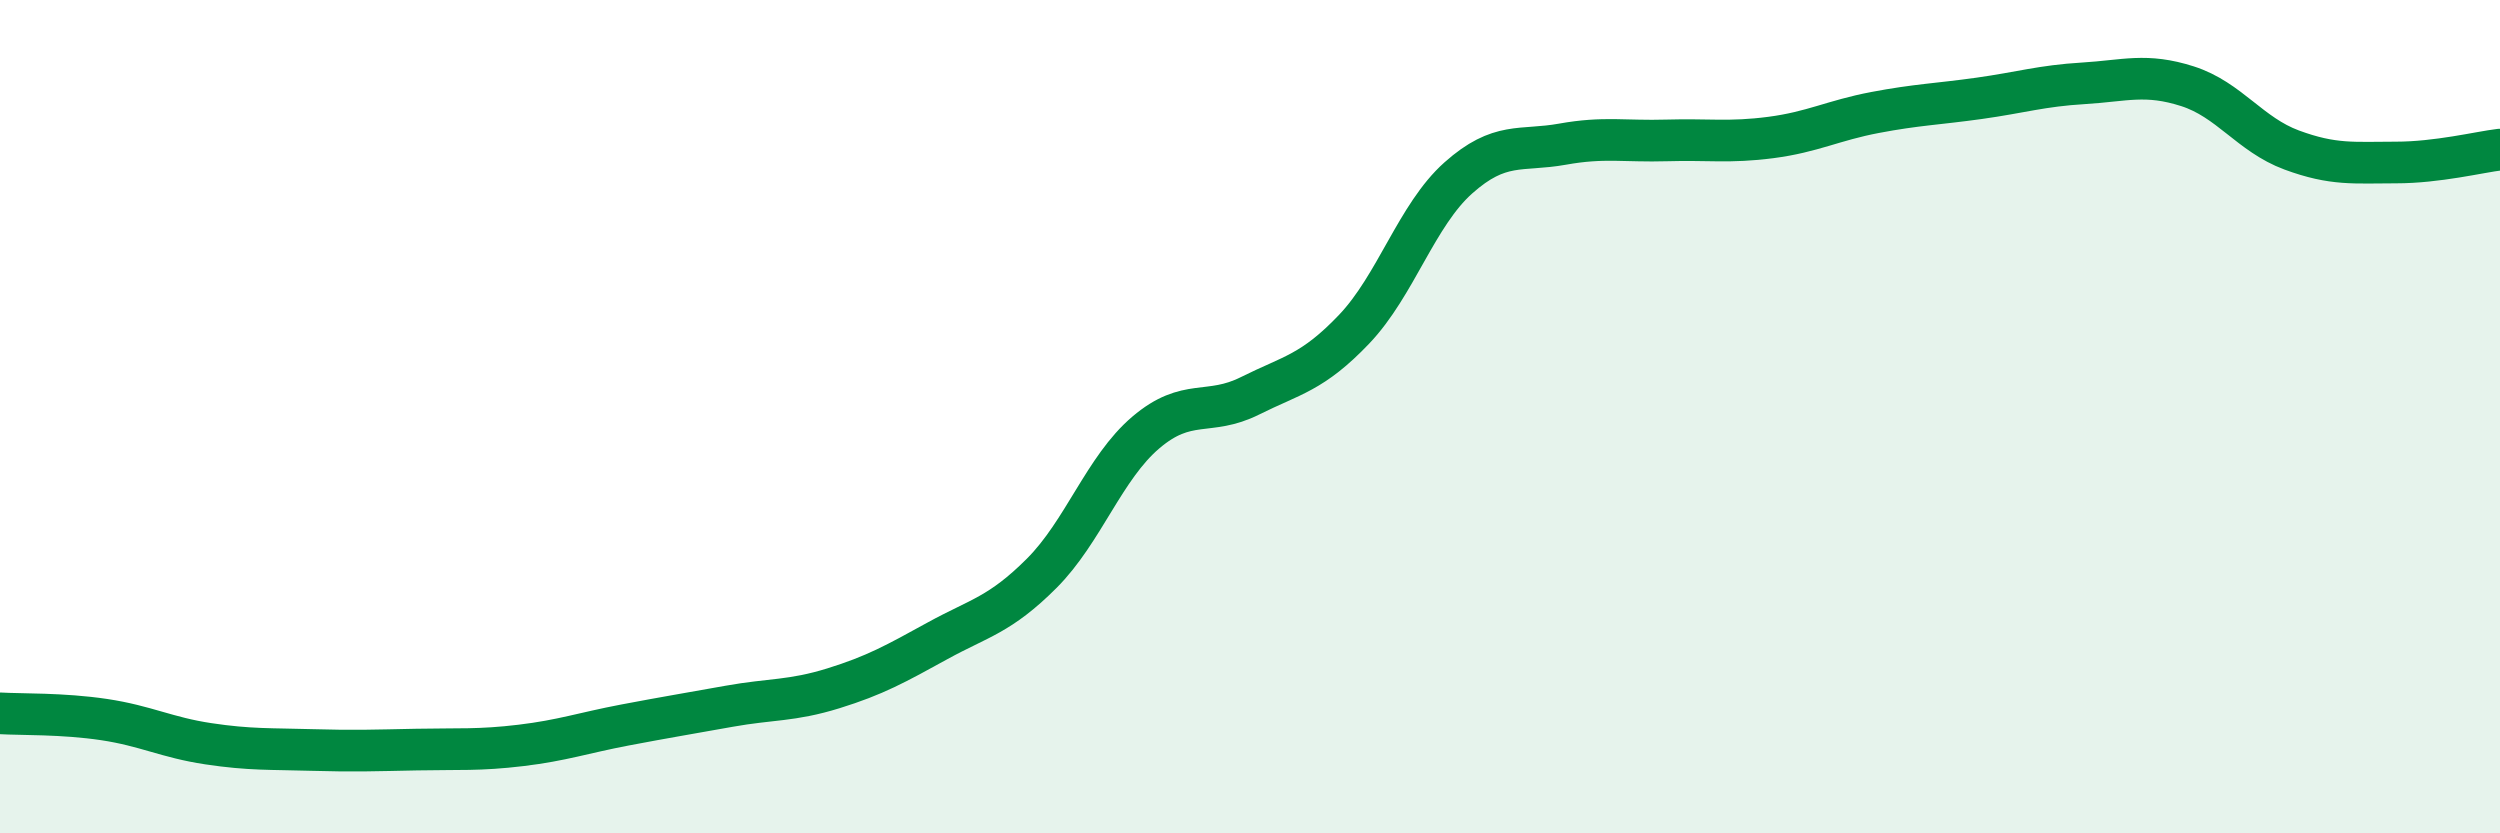
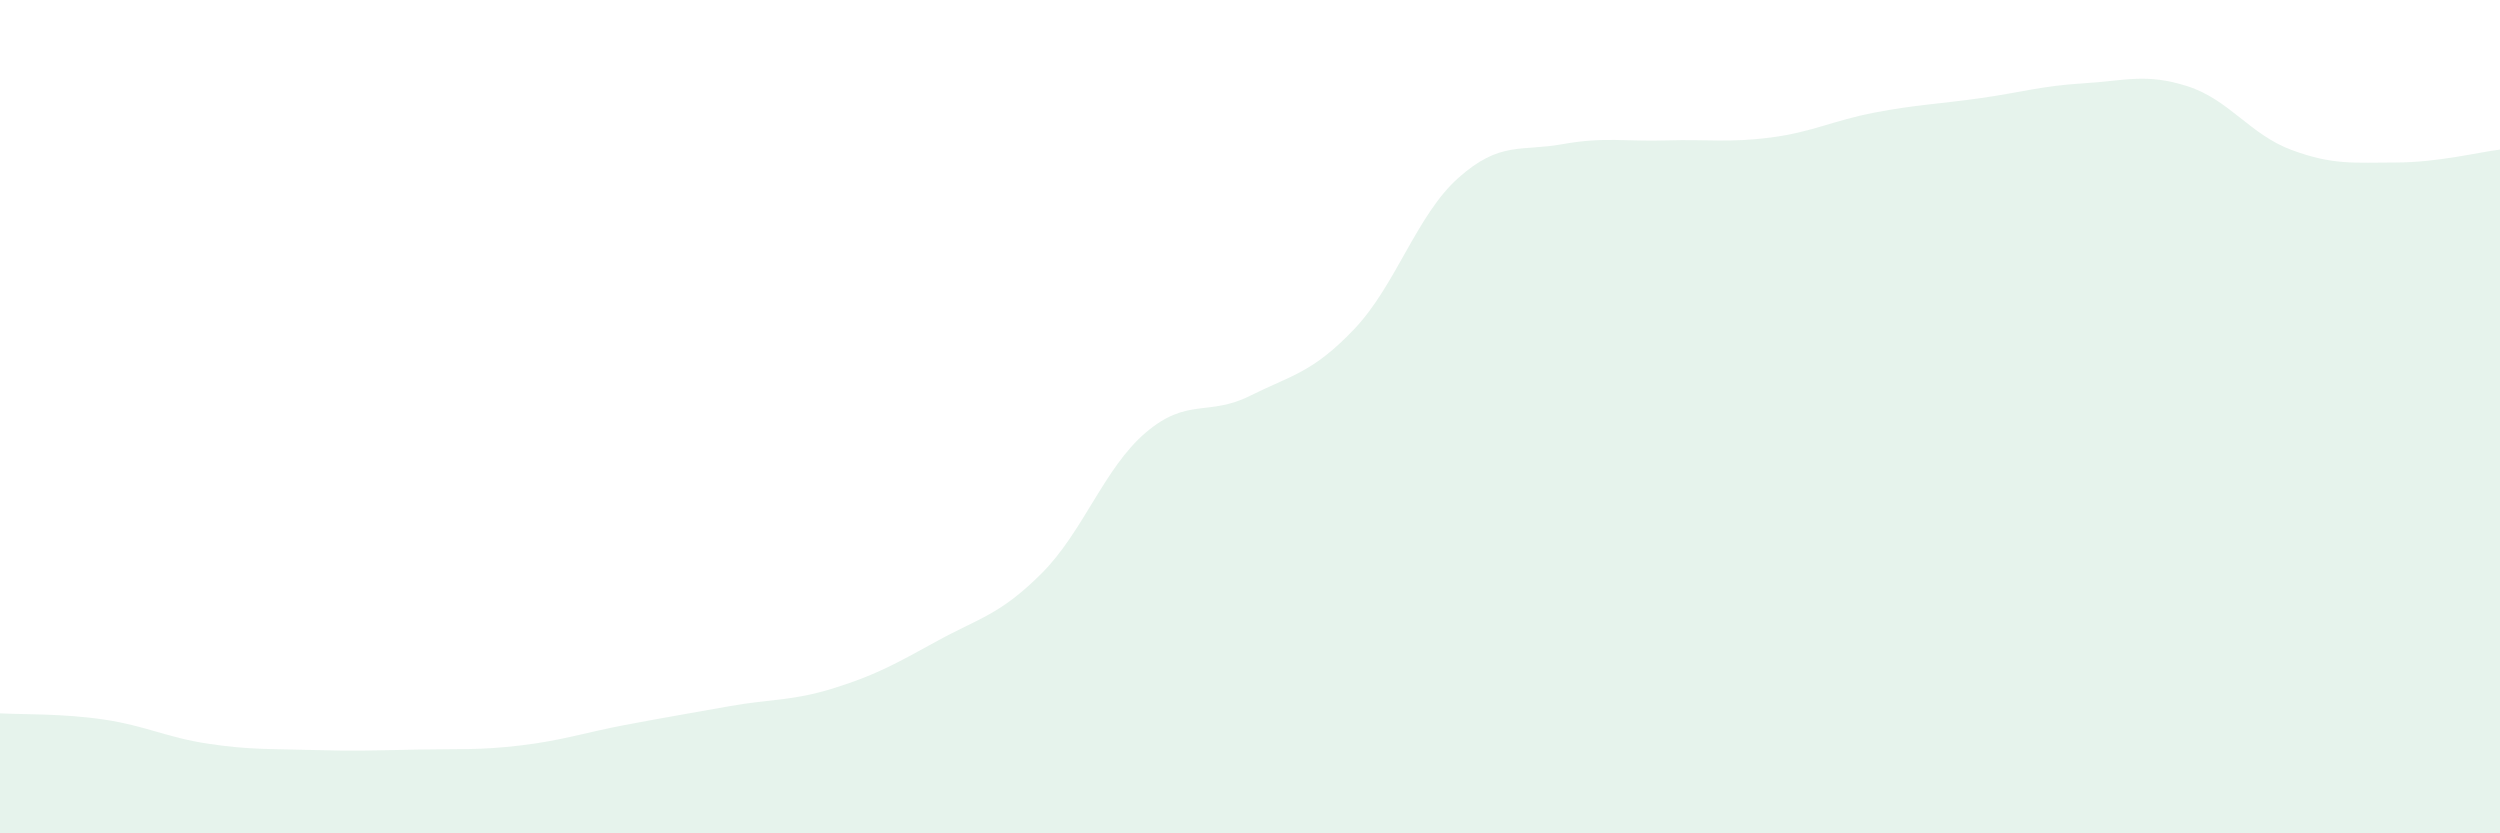
<svg xmlns="http://www.w3.org/2000/svg" width="60" height="20" viewBox="0 0 60 20">
  <path d="M 0,17.12 C 0.5,17.15 1.5,17.12 2.5,17.27 C 3.5,17.42 4,17.7 5,17.85 C 6,18 6.5,17.97 7.5,18 C 8.5,18.03 9,18.01 10,17.99 C 11,17.97 11.5,18.01 12.5,17.89 C 13.5,17.77 14,17.59 15,17.4 C 16,17.21 16.5,17.13 17.5,16.95 C 18.5,16.77 19,16.83 20,16.52 C 21,16.21 21.5,15.93 22.5,15.38 C 23.5,14.83 24,14.76 25,13.76 C 26,12.76 26.5,11.23 27.5,10.38 C 28.5,9.53 29,10 30,9.5 C 31,9 31.5,8.95 32.5,7.9 C 33.5,6.85 34,5.16 35,4.27 C 36,3.38 36.5,3.64 37.5,3.46 C 38.5,3.28 39,3.4 40,3.37 C 41,3.34 41.5,3.43 42.5,3.3 C 43.5,3.17 44,2.89 45,2.7 C 46,2.51 46.5,2.5 47.5,2.36 C 48.5,2.22 49,2.06 50,2 C 51,1.94 51.5,1.75 52.5,2.07 C 53.5,2.39 54,3.23 55,3.6 C 56,3.97 56.5,3.9 57.5,3.9 C 58.5,3.9 59.5,3.65 60,3.59L60 20L0 20Z" fill="#008740" opacity="0.1" stroke-linecap="round" stroke-linejoin="round" />
-   <path d="M 0,17.12 C 0.5,17.15 1.5,17.12 2.5,17.27 C 3.5,17.42 4,17.7 5,17.85 C 6,18 6.5,17.97 7.5,18 C 8.5,18.03 9,18.01 10,17.99 C 11,17.97 11.5,18.01 12.5,17.89 C 13.5,17.77 14,17.59 15,17.4 C 16,17.21 16.5,17.13 17.5,16.95 C 18.5,16.77 19,16.83 20,16.52 C 21,16.21 21.5,15.93 22.5,15.38 C 23.5,14.83 24,14.76 25,13.76 C 26,12.76 26.5,11.23 27.5,10.38 C 28.5,9.53 29,10 30,9.5 C 31,9 31.5,8.95 32.5,7.9 C 33.5,6.85 34,5.16 35,4.27 C 36,3.38 36.5,3.64 37.5,3.46 C 38.5,3.28 39,3.4 40,3.37 C 41,3.34 41.5,3.43 42.5,3.3 C 43.5,3.17 44,2.89 45,2.7 C 46,2.51 46.5,2.5 47.5,2.36 C 48.5,2.22 49,2.06 50,2 C 51,1.94 51.5,1.75 52.5,2.07 C 53.5,2.39 54,3.23 55,3.6 C 56,3.97 56.5,3.9 57.5,3.9 C 58.5,3.9 59.5,3.65 60,3.59" stroke="#008740" stroke-width="1" fill="none" stroke-linecap="round" stroke-linejoin="round" />
</svg>